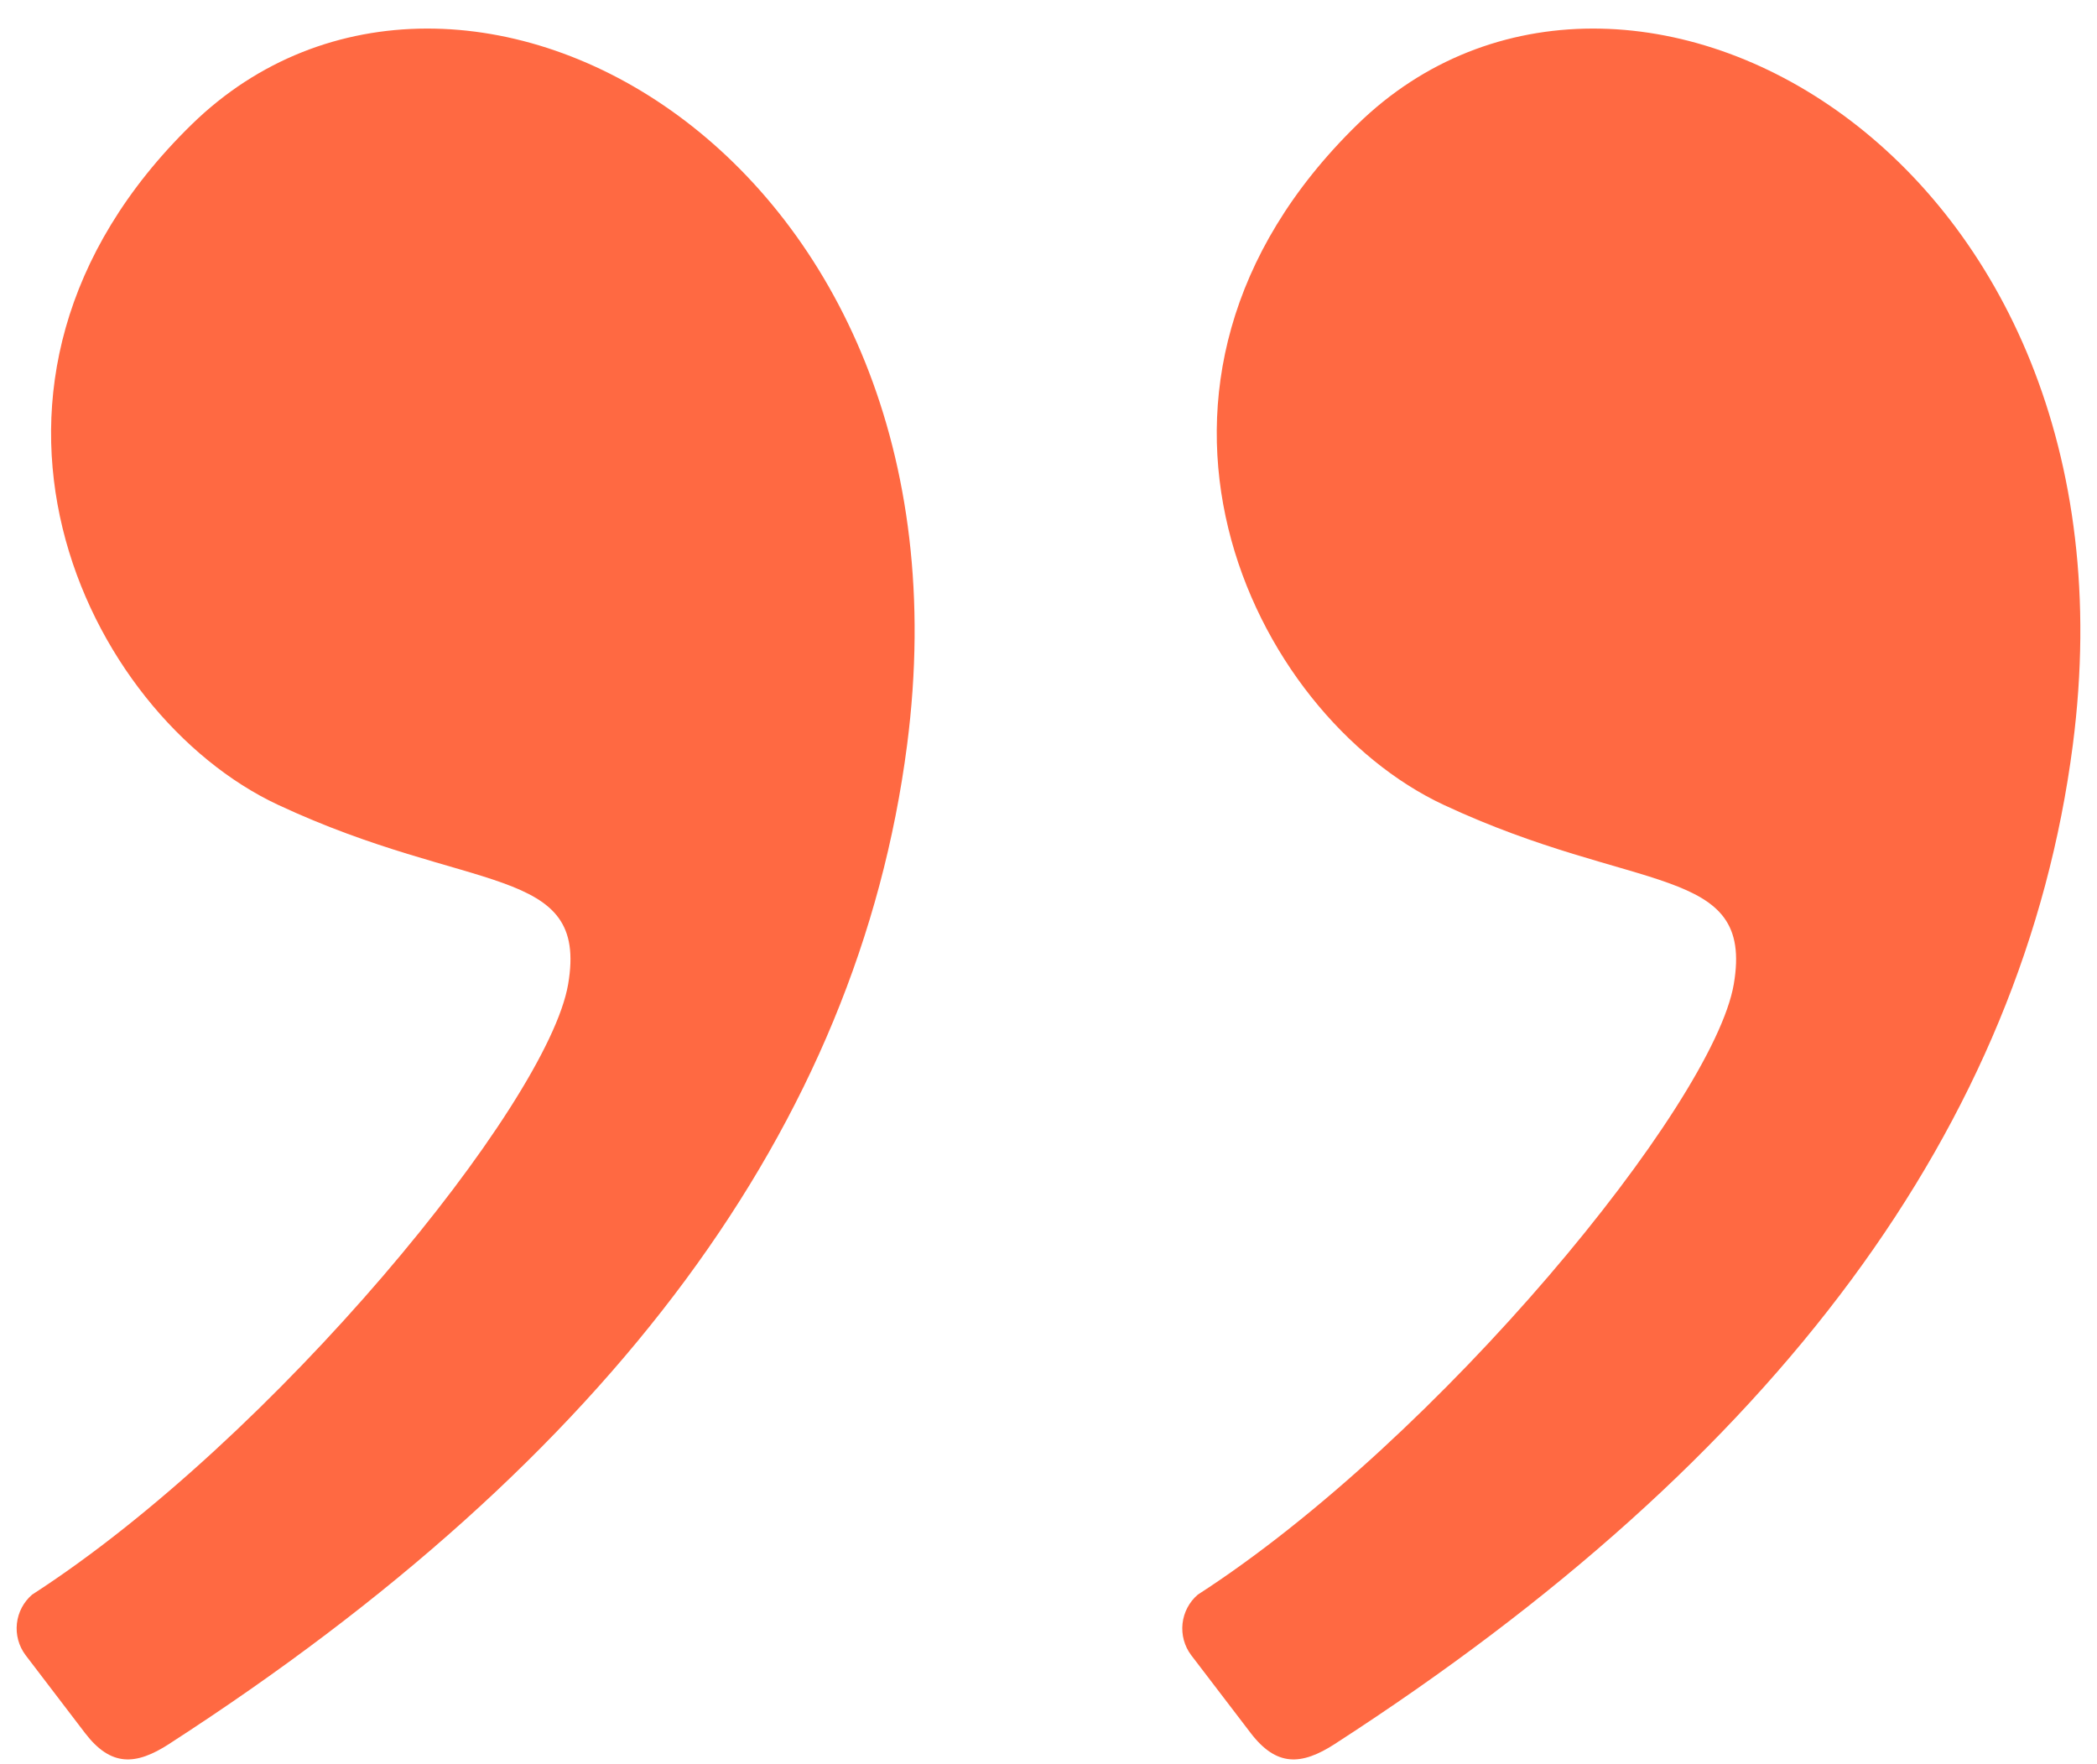
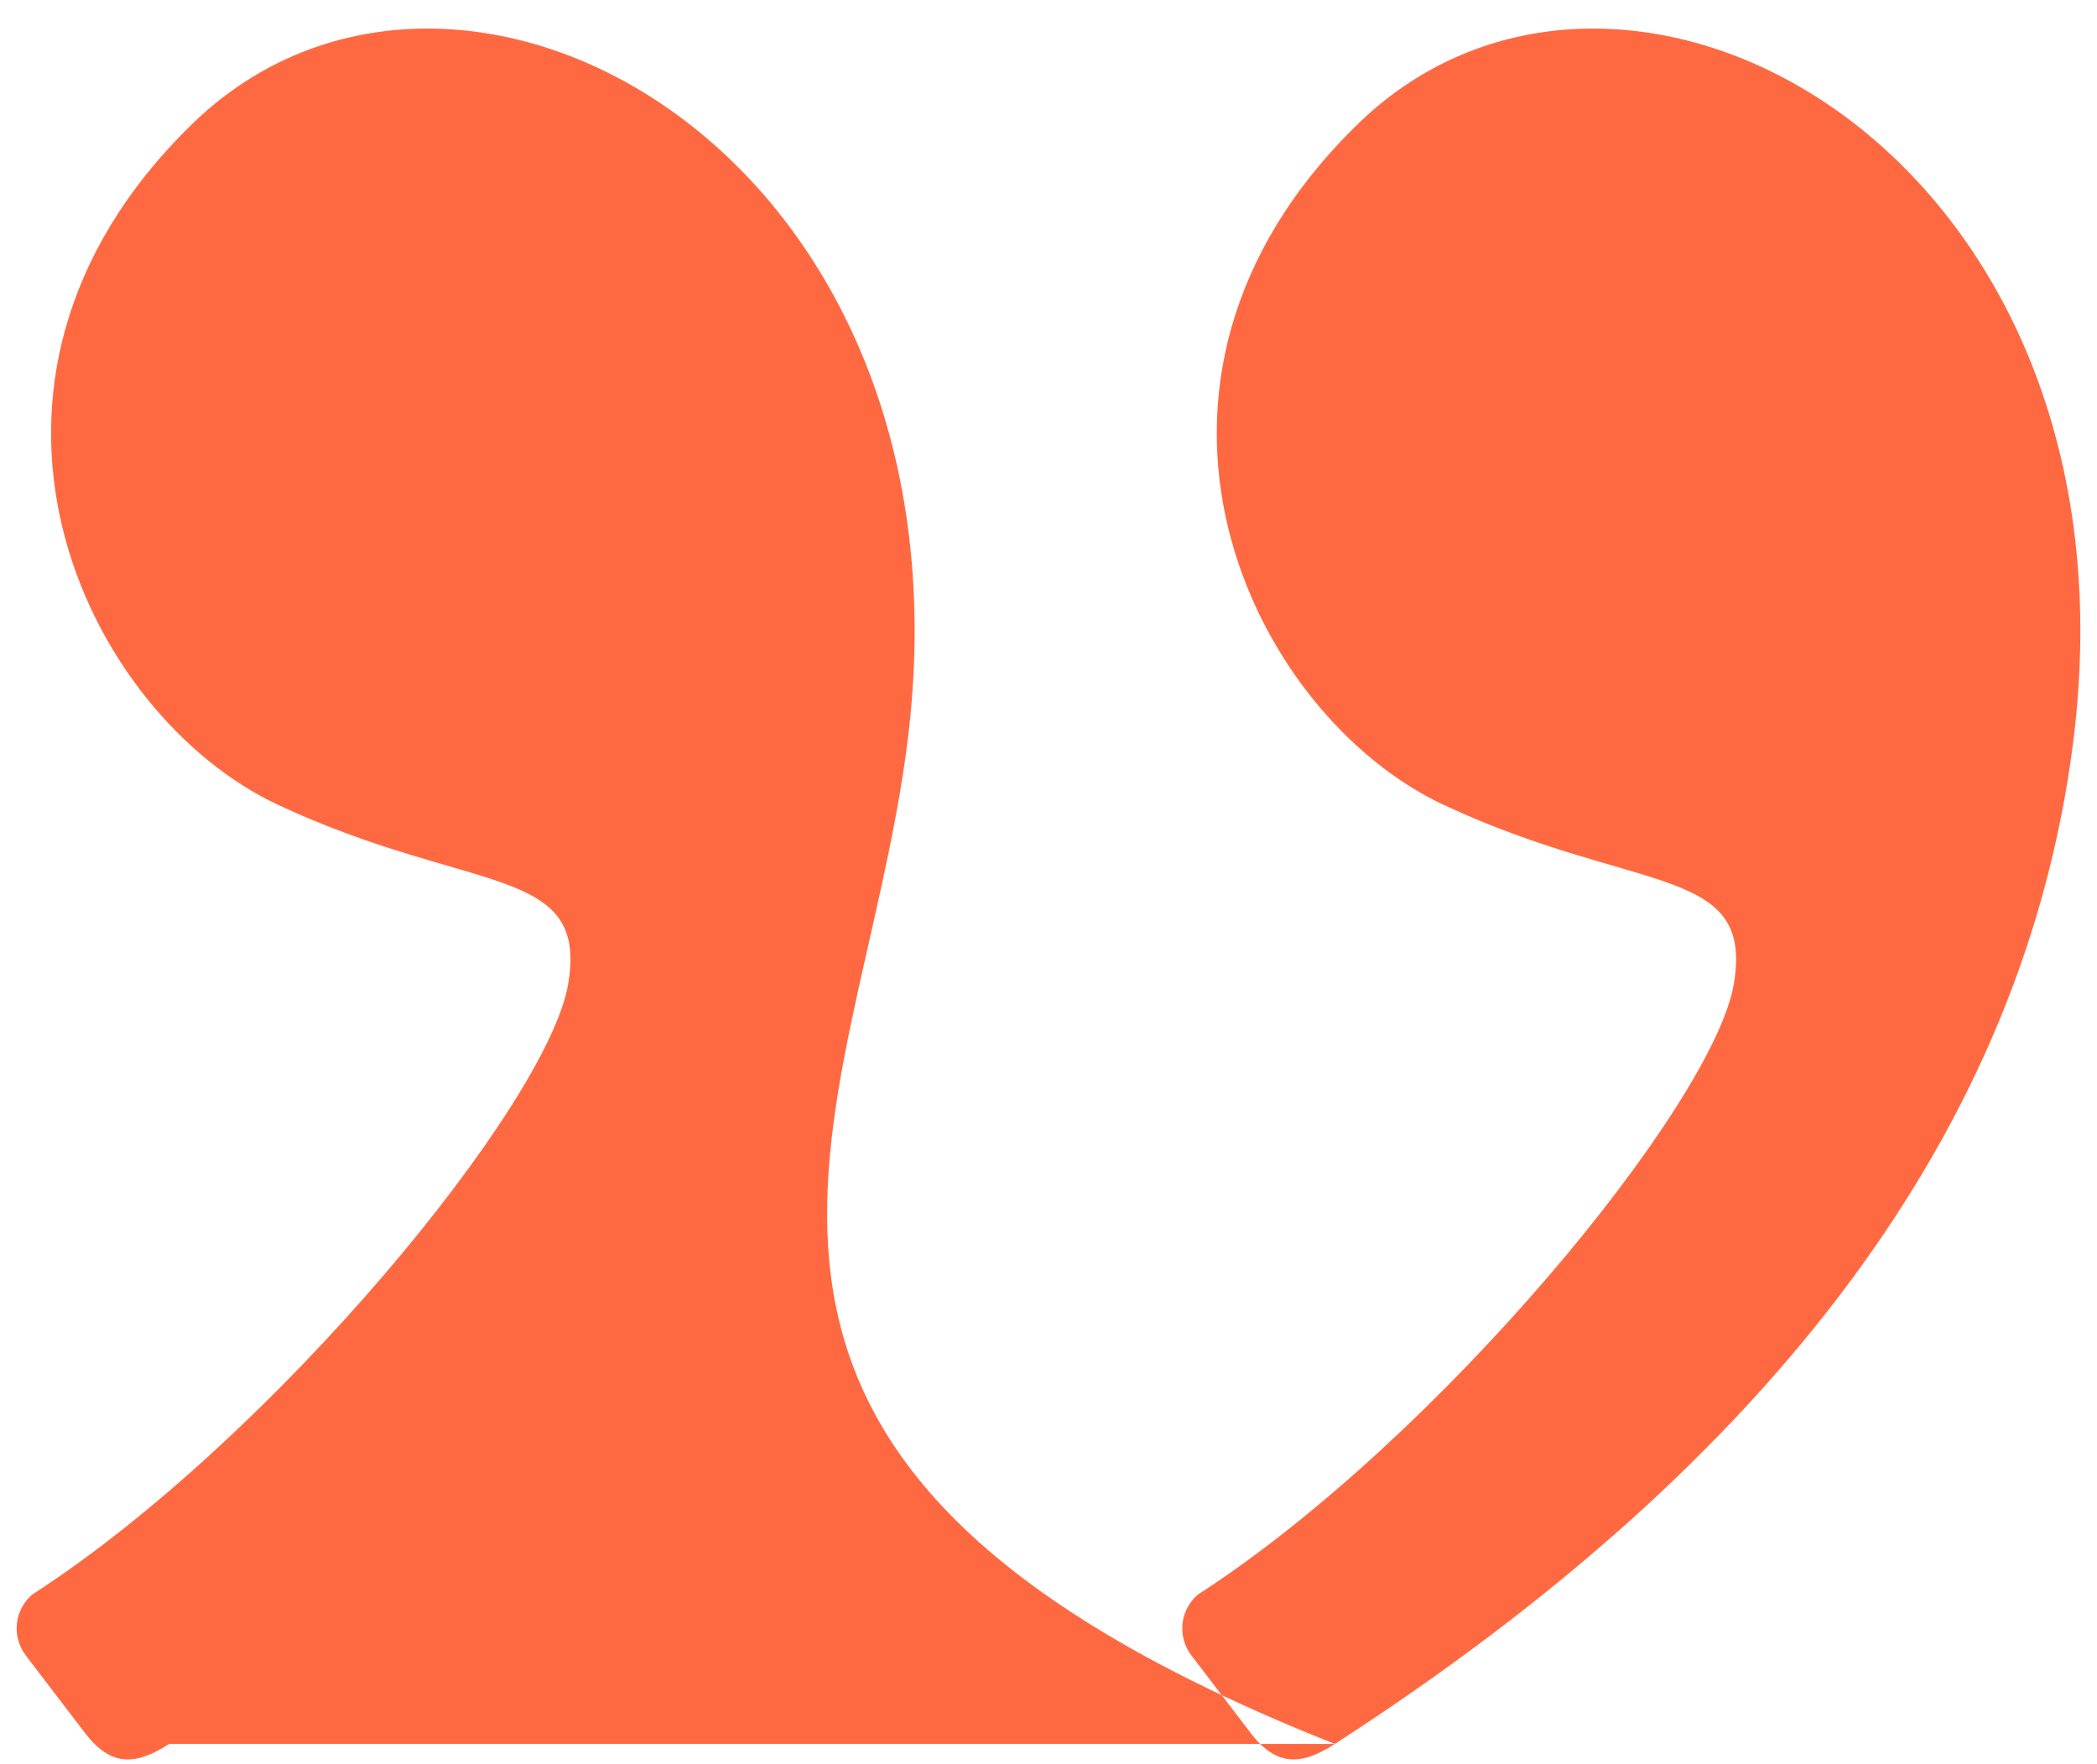
<svg xmlns="http://www.w3.org/2000/svg" width="63" height="53" viewBox="0 0 63 53" fill="none">
-   <path fill-rule="evenodd" clip-rule="evenodd" d="M40.104 52.392C53.406 43.798 60.795 33.796 62.273 22.385C64.575 4.621 48.783 -4.073 40.781 3.738C32.779 11.549 37.574 21.466 43.368 24.178C49.163 26.889 52.706 25.944 52.088 29.567C51.469 33.19 43.227 43.232 35.985 47.908C35.728 48.128 35.565 48.438 35.527 48.775C35.49 49.111 35.581 49.45 35.783 49.721L37.574 52.065C38.352 53.081 39.097 53.042 40.104 52.393M5.082 52.392C18.384 43.798 25.773 33.796 27.251 22.385C29.555 4.621 13.762 -4.073 5.76 3.738C-2.242 11.549 2.554 21.466 8.35 24.178C14.146 26.889 17.688 25.944 17.069 29.567C16.451 33.19 8.207 43.232 0.964 47.908C0.708 48.129 0.545 48.438 0.508 48.775C0.471 49.112 0.563 49.45 0.765 49.721L2.554 52.065C3.331 53.081 4.077 53.042 5.082 52.393" fill="#FF6942" />
+   <path fill-rule="evenodd" clip-rule="evenodd" d="M40.104 52.392C53.406 43.798 60.795 33.796 62.273 22.385C64.575 4.621 48.783 -4.073 40.781 3.738C32.779 11.549 37.574 21.466 43.368 24.178C49.163 26.889 52.706 25.944 52.088 29.567C51.469 33.19 43.227 43.232 35.985 47.908C35.728 48.128 35.565 48.438 35.527 48.775C35.49 49.111 35.581 49.45 35.783 49.721L37.574 52.065C38.352 53.081 39.097 53.042 40.104 52.393C18.384 43.798 25.773 33.796 27.251 22.385C29.555 4.621 13.762 -4.073 5.76 3.738C-2.242 11.549 2.554 21.466 8.35 24.178C14.146 26.889 17.688 25.944 17.069 29.567C16.451 33.19 8.207 43.232 0.964 47.908C0.708 48.129 0.545 48.438 0.508 48.775C0.471 49.112 0.563 49.45 0.765 49.721L2.554 52.065C3.331 53.081 4.077 53.042 5.082 52.393" fill="#FF6942" />
</svg>